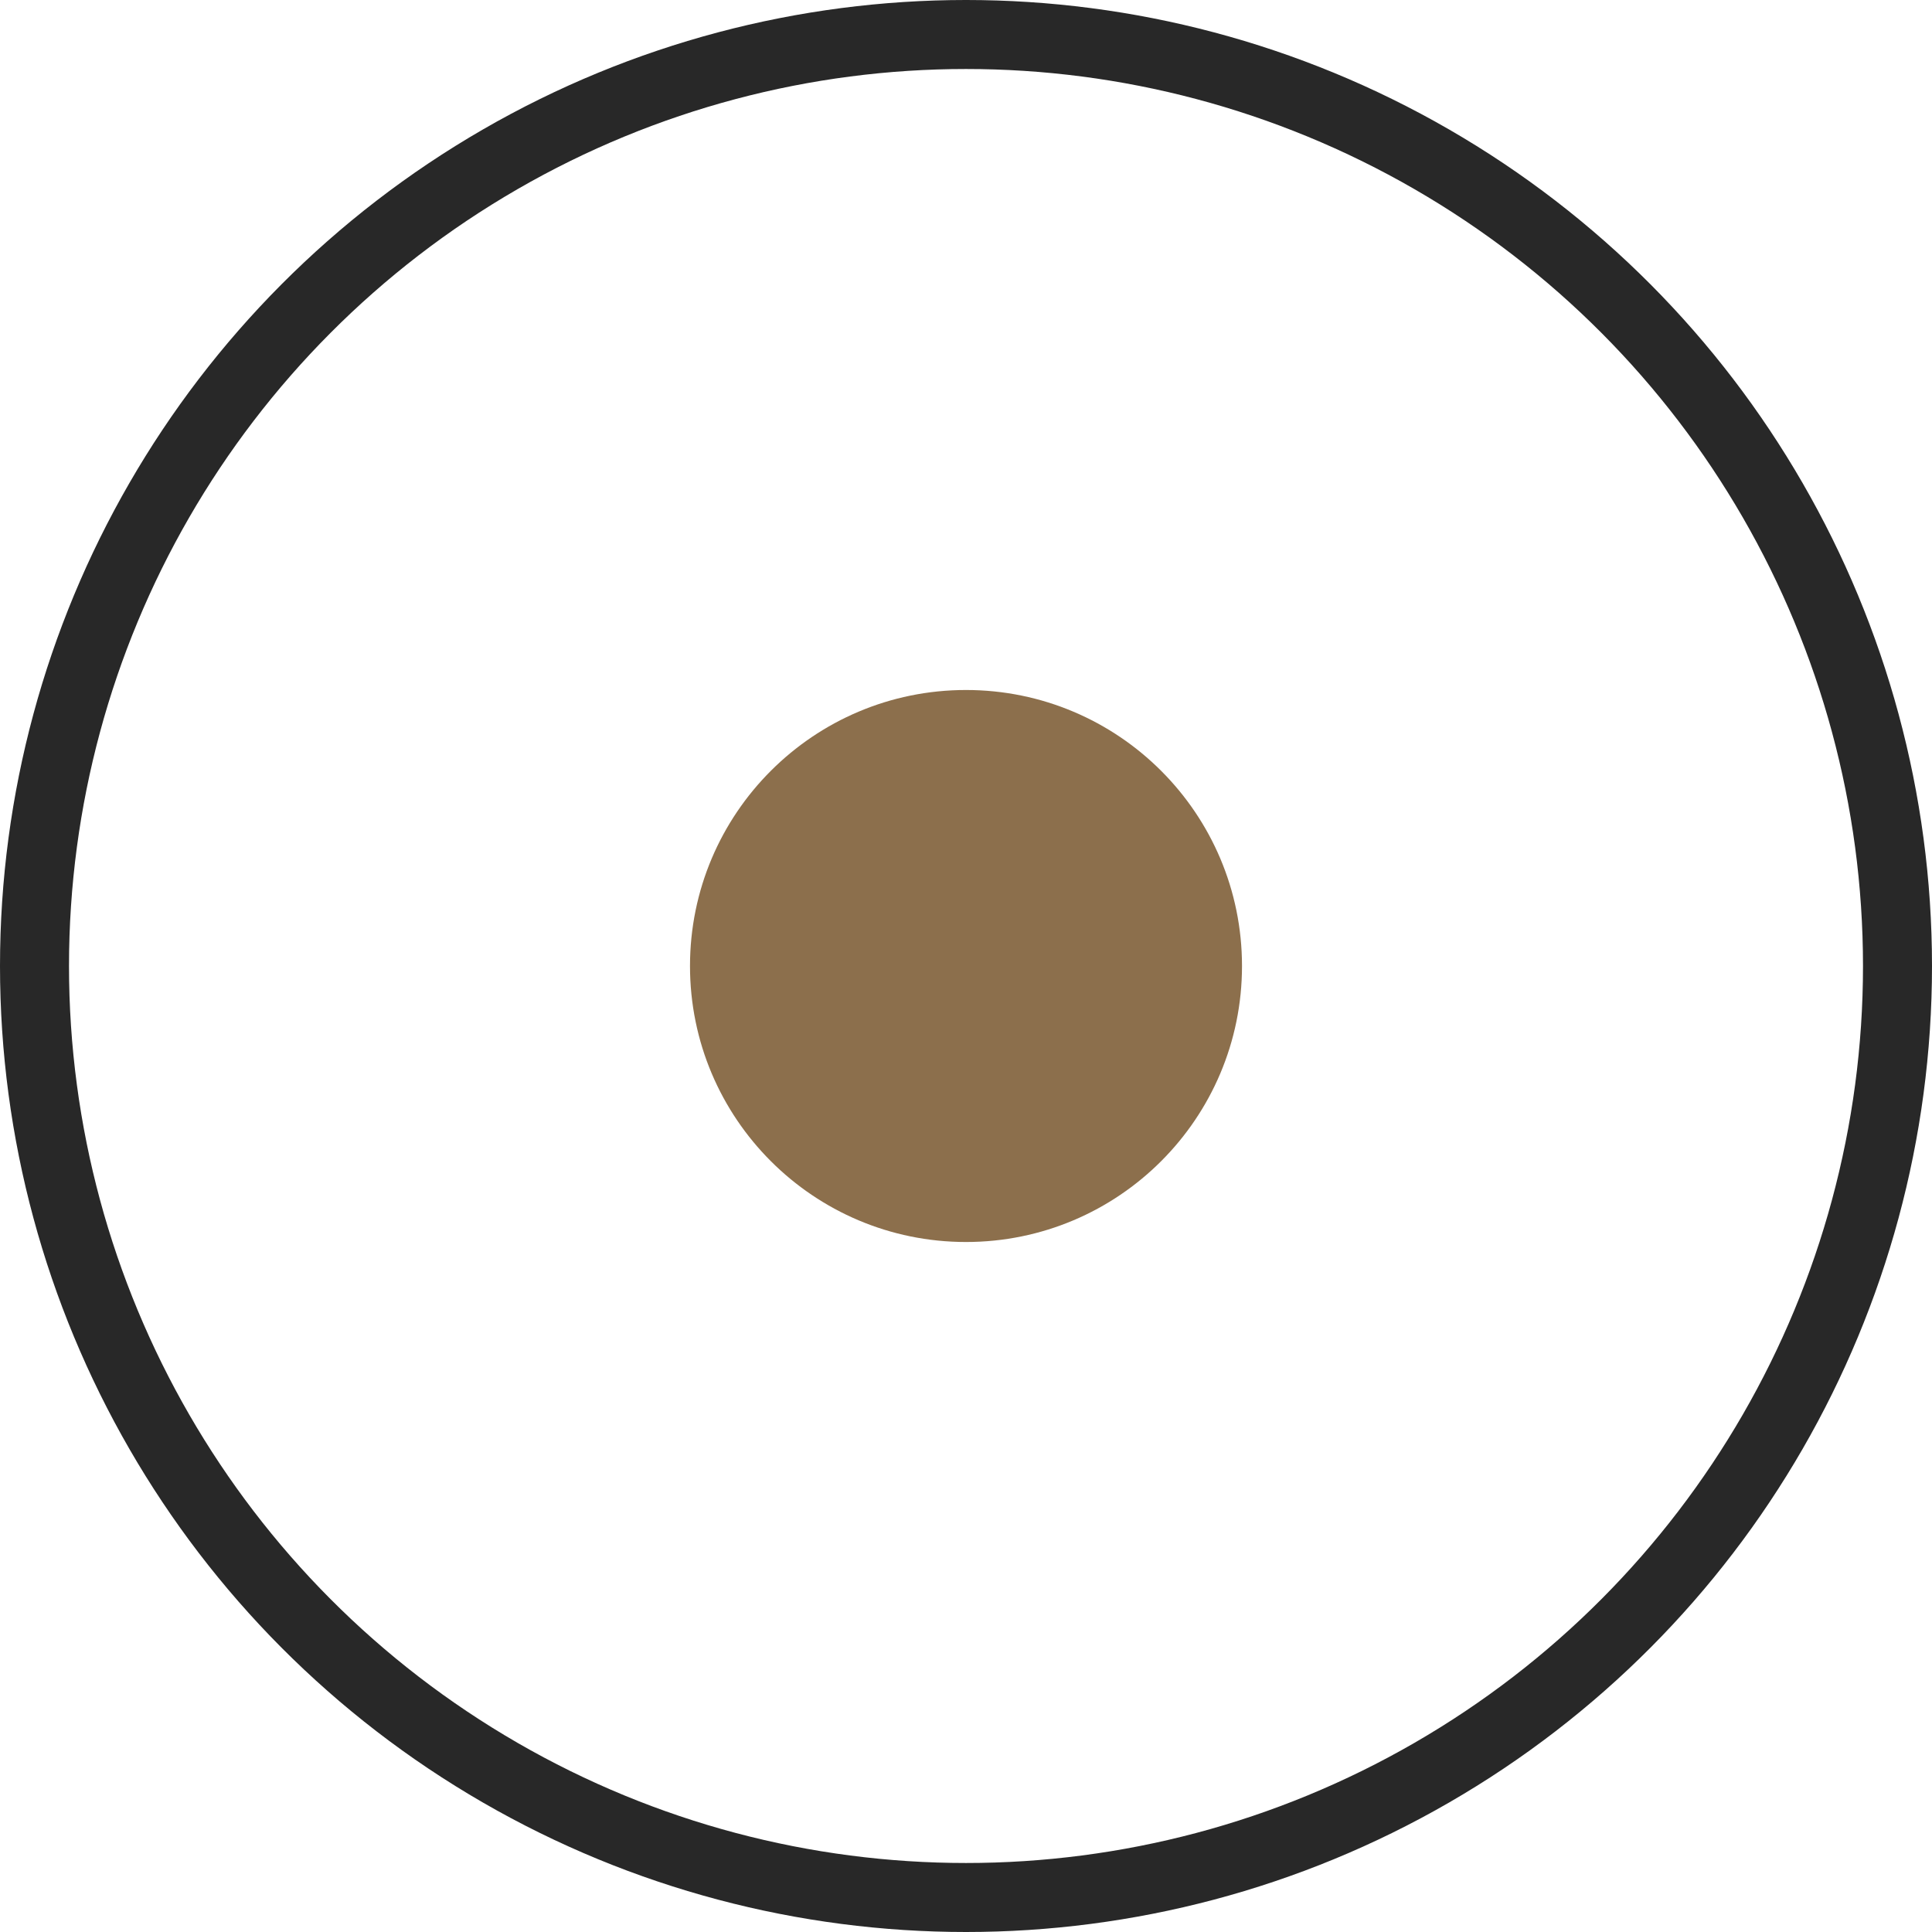
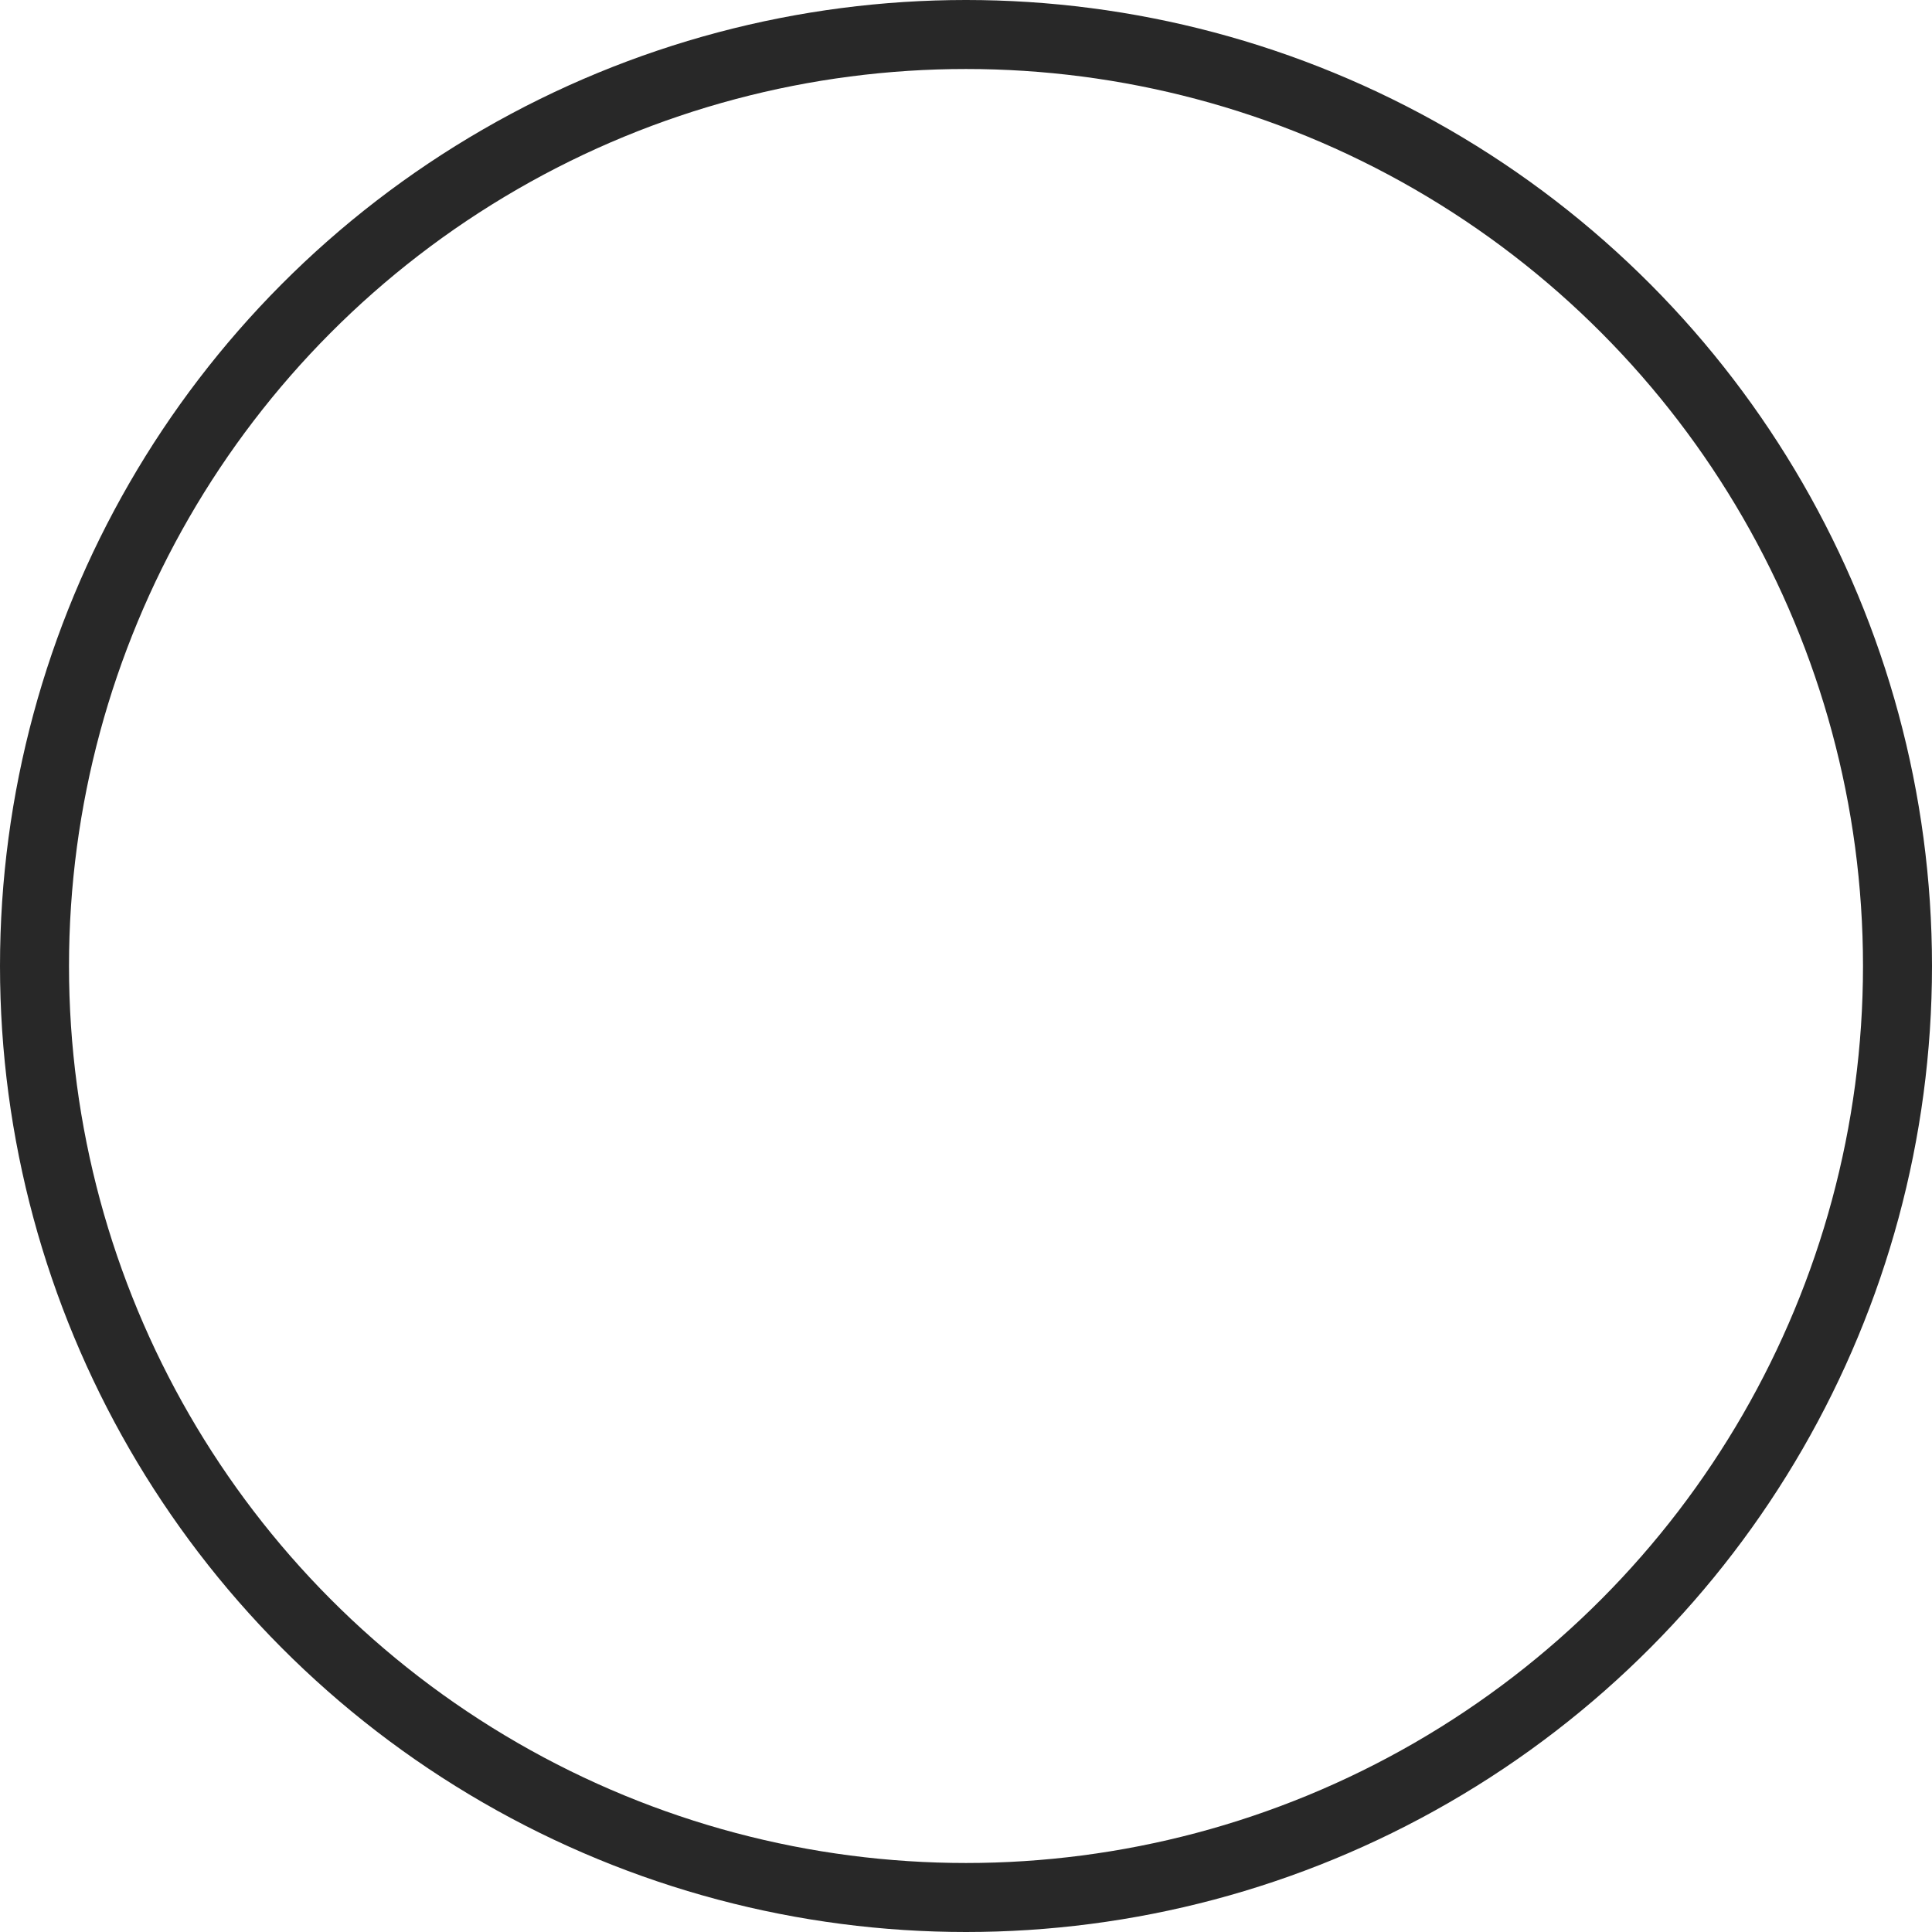
<svg xmlns="http://www.w3.org/2000/svg" width="14" height="14" viewBox="0 0 14 14" fill="none">
  <circle cx="7" cy="7" r="6.75" stroke="#282828" stroke-width="0.5" />
-   <circle cx="7" cy="7" r="2" fill="#8C6F4C" />
</svg>